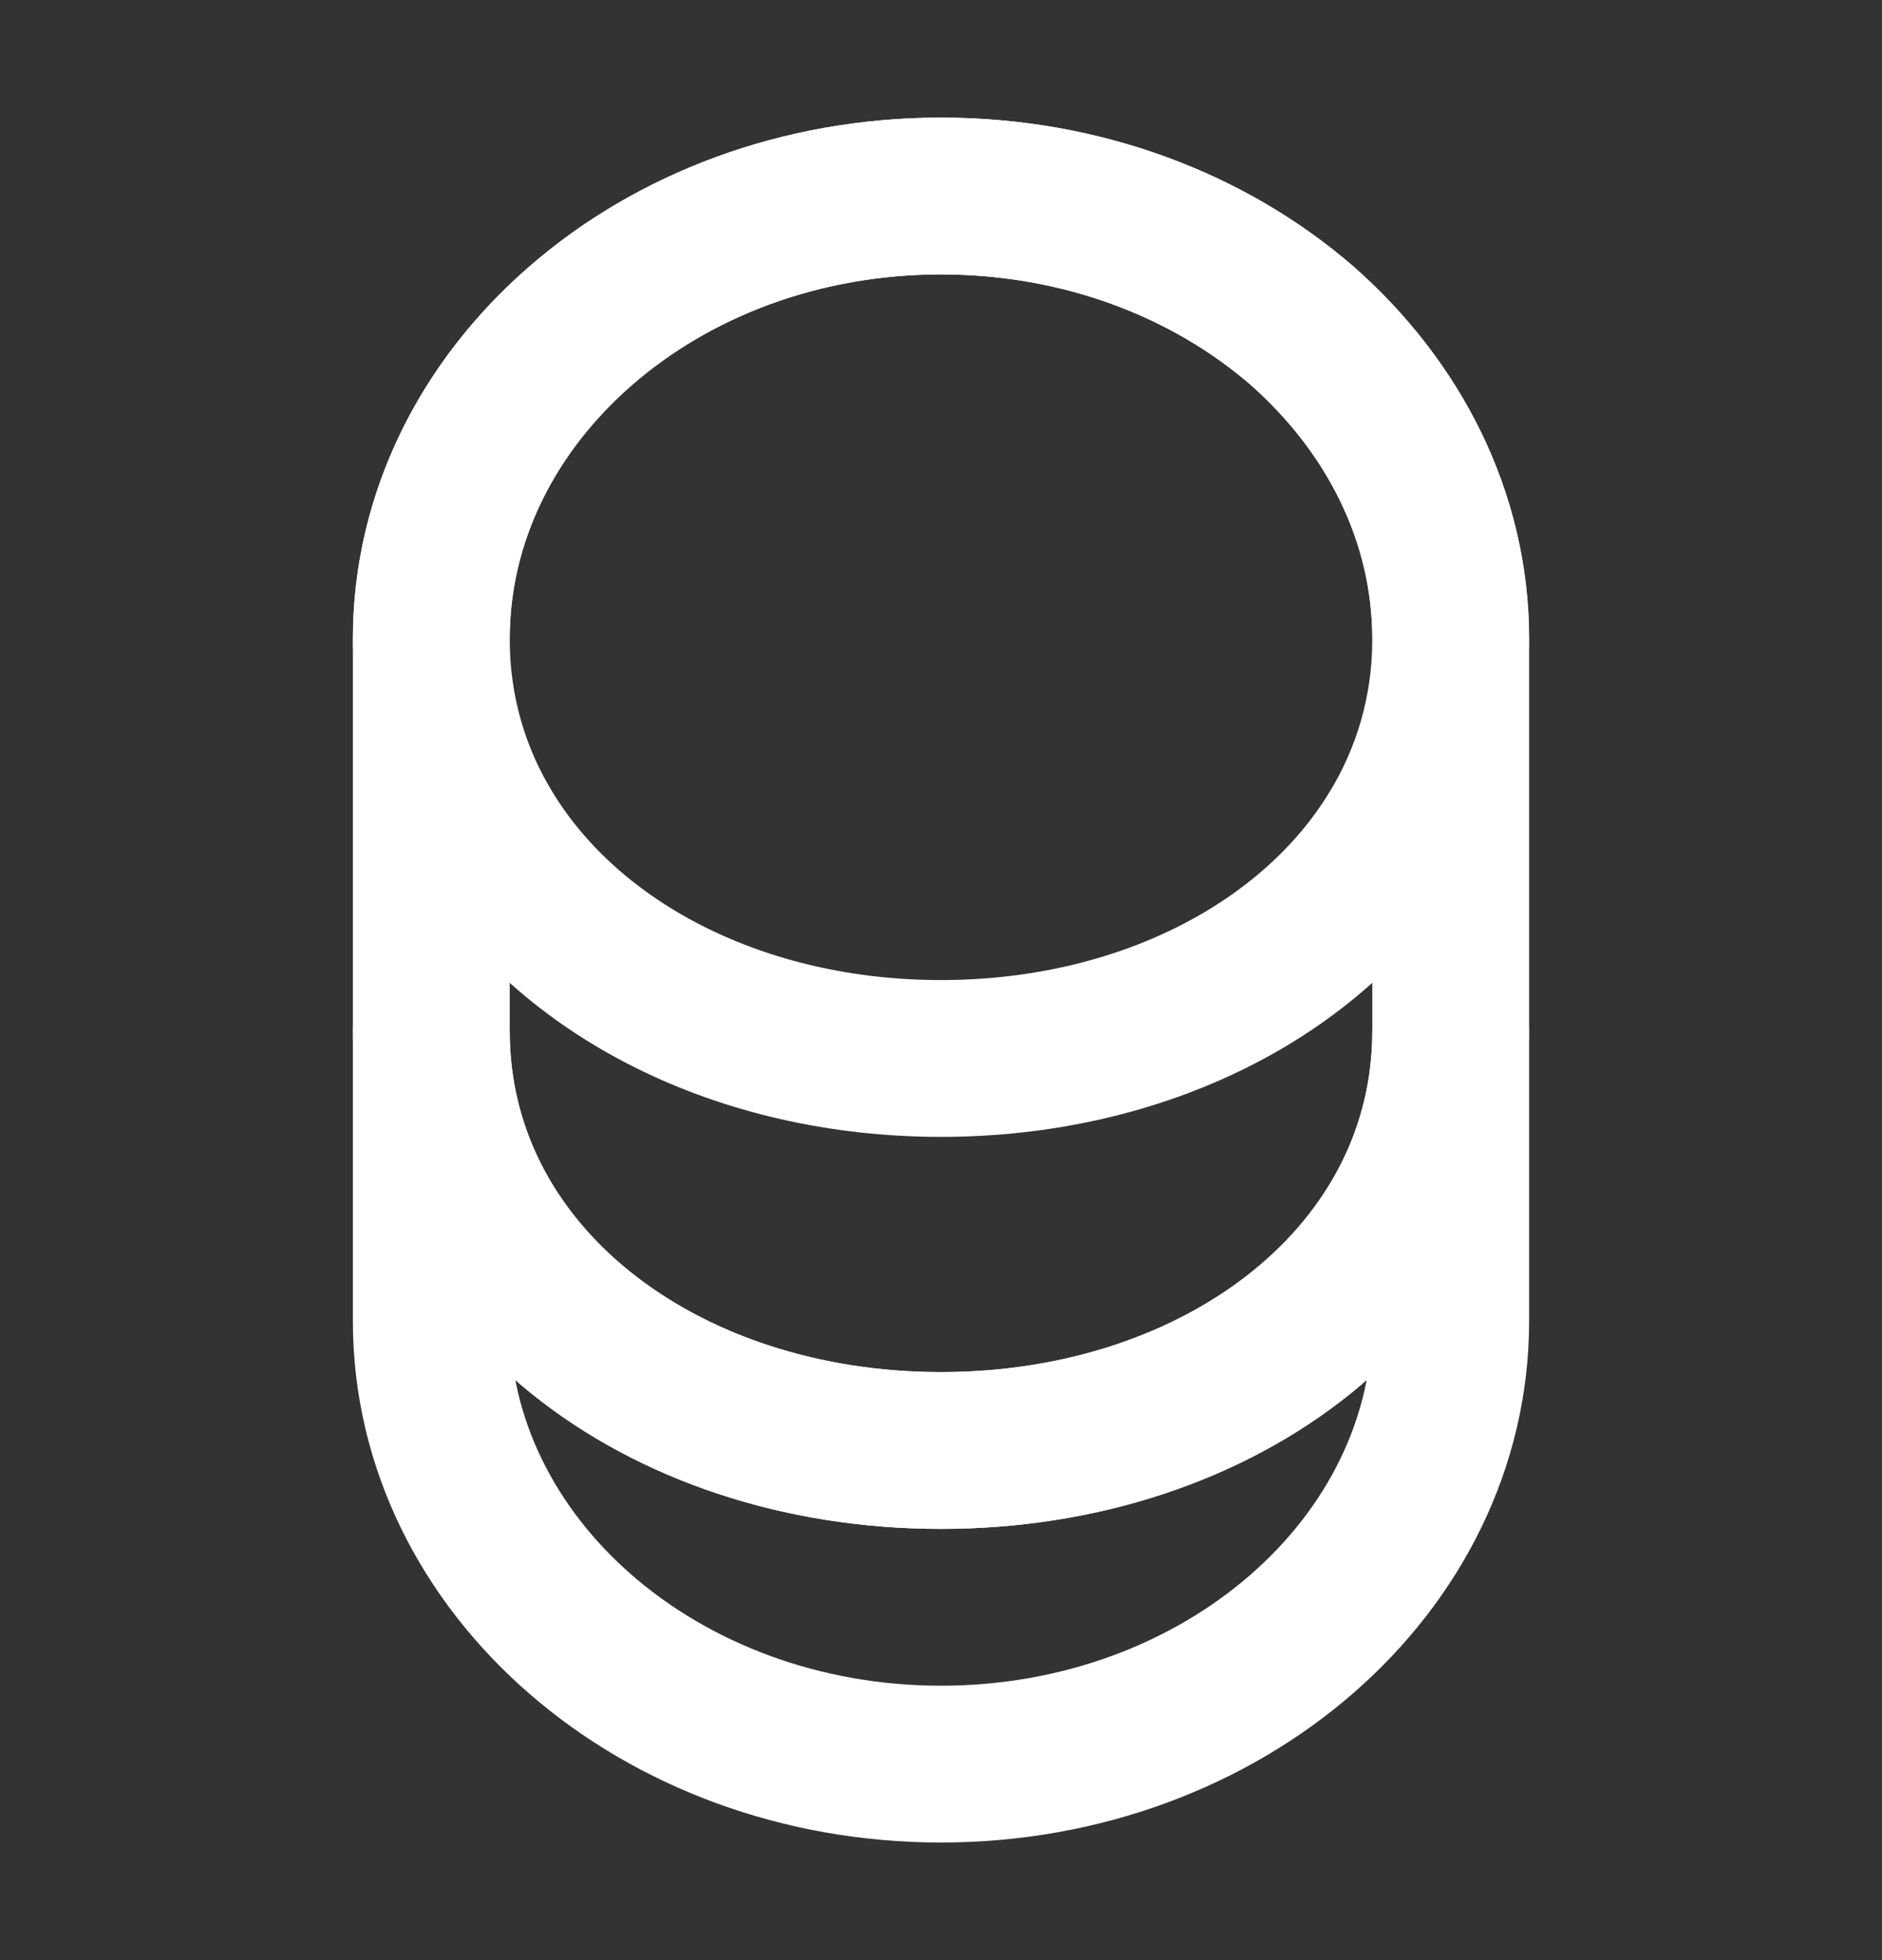
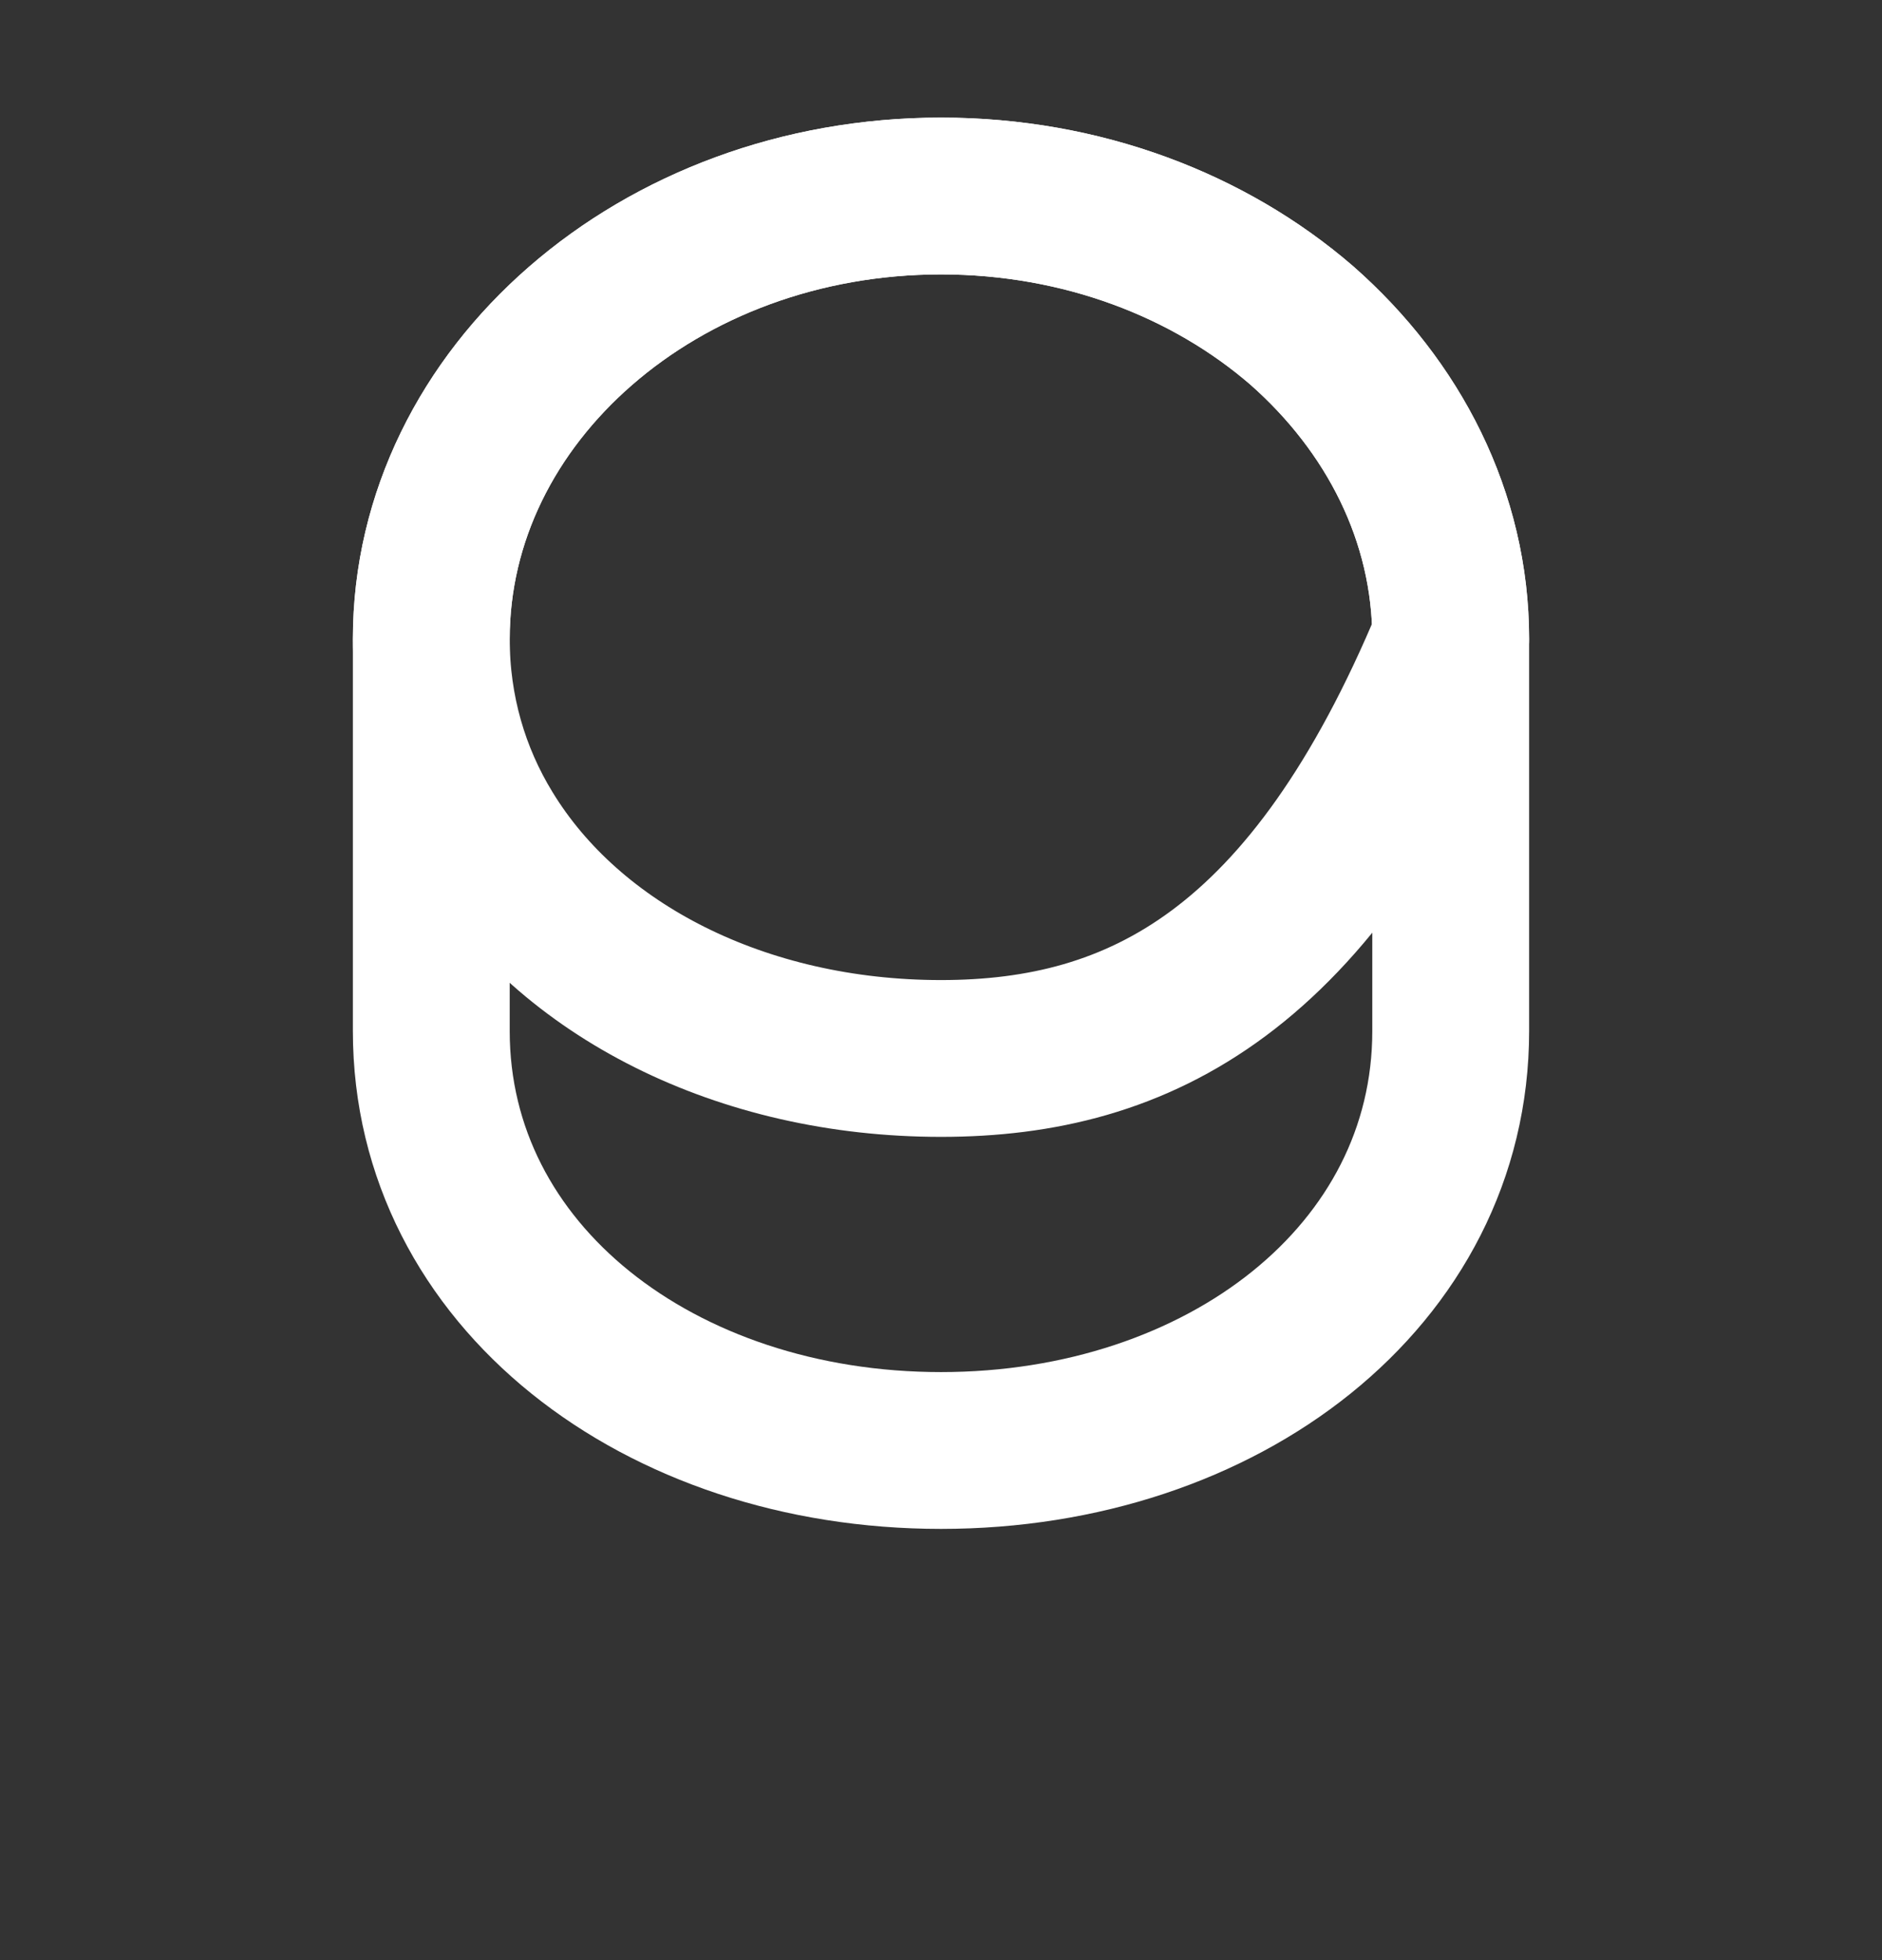
<svg xmlns="http://www.w3.org/2000/svg" width="24" height="25" viewBox="0 0 24 25" fill="none">
  <rect x="0" y="0" width="24" height="25" fill="#333333" stroke="none" />
-   <path d="M18.5 13.15V16.85C18.5 19.97 15.59 22.5 12 22.5C8.41 22.5 5.5 19.97 5.5 16.85V13.15C5.5 16.27 8.41 18.5 12 18.5C15.59 18.5 18.5 16.27 18.5 13.15Z" stroke="white" stroke-width="2" stroke-linecap="round" stroke-linejoin="round" />
-   <path d="M18.5 8.15C18.5 9.06 18.25 9.9 17.81 10.62C16.74 12.38 14.54 13.5 12 13.5C9.46 13.5 7.26 12.38 6.19 10.62C5.75 9.9 5.5 9.06 5.5 8.15C5.5 6.59 6.23 5.18 7.4 4.16C8.58 3.13 10.2 2.5 12 2.5C13.8 2.5 15.42 3.13 16.6 4.15C17.77 5.18 18.5 6.59 18.5 8.15Z" stroke="white" stroke-width="2" stroke-linecap="round" stroke-linejoin="round" />
+   <path d="M18.5 8.15C16.74 12.38 14.54 13.5 12 13.5C9.46 13.5 7.26 12.38 6.19 10.62C5.75 9.9 5.5 9.06 5.5 8.15C5.5 6.59 6.23 5.18 7.4 4.16C8.58 3.13 10.2 2.5 12 2.5C13.8 2.5 15.42 3.13 16.6 4.15C17.77 5.18 18.5 6.59 18.5 8.15Z" stroke="white" stroke-width="2" stroke-linecap="round" stroke-linejoin="round" />
  <path d="M18.5 8.15V13.15C18.5 16.27 15.59 18.5 12 18.5C8.41 18.5 5.5 16.27 5.5 13.15V8.15C5.5 5.03 8.41 2.5 12 2.5C13.8 2.5 15.42 3.13 16.6 4.15C17.77 5.18 18.5 6.59 18.5 8.15Z" stroke="white" stroke-width="2" stroke-linecap="round" stroke-linejoin="round" />
</svg>